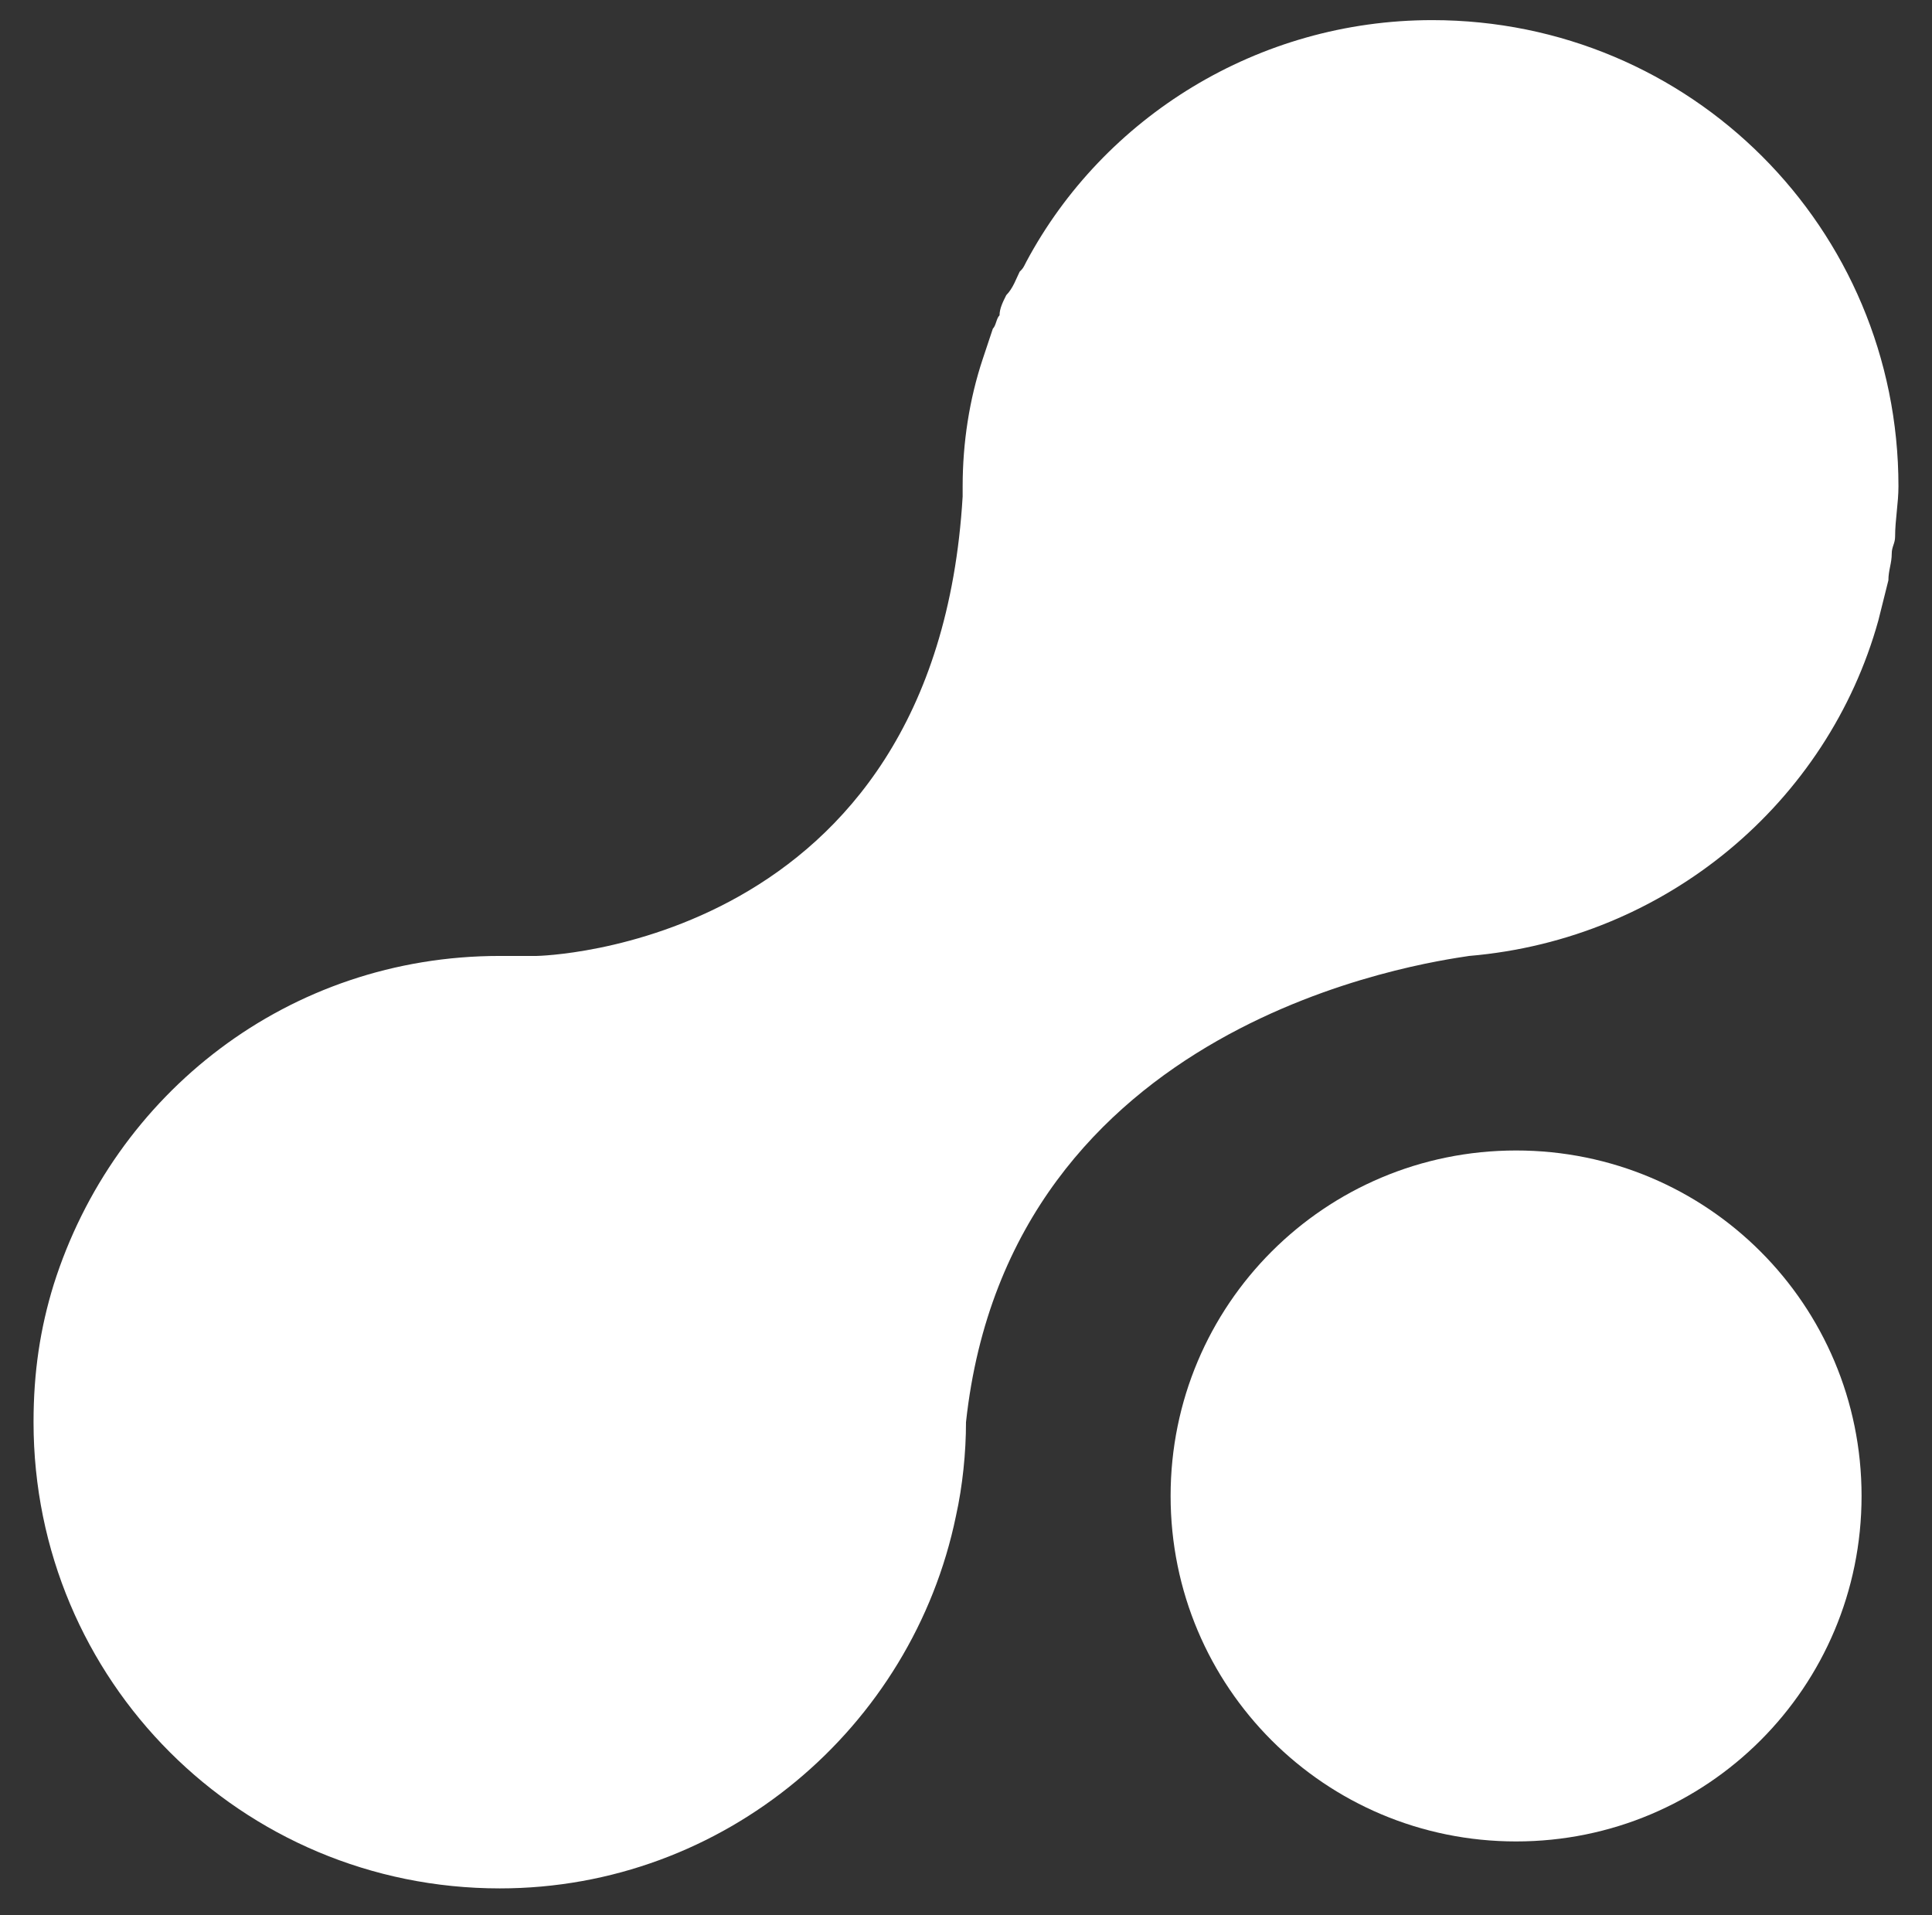
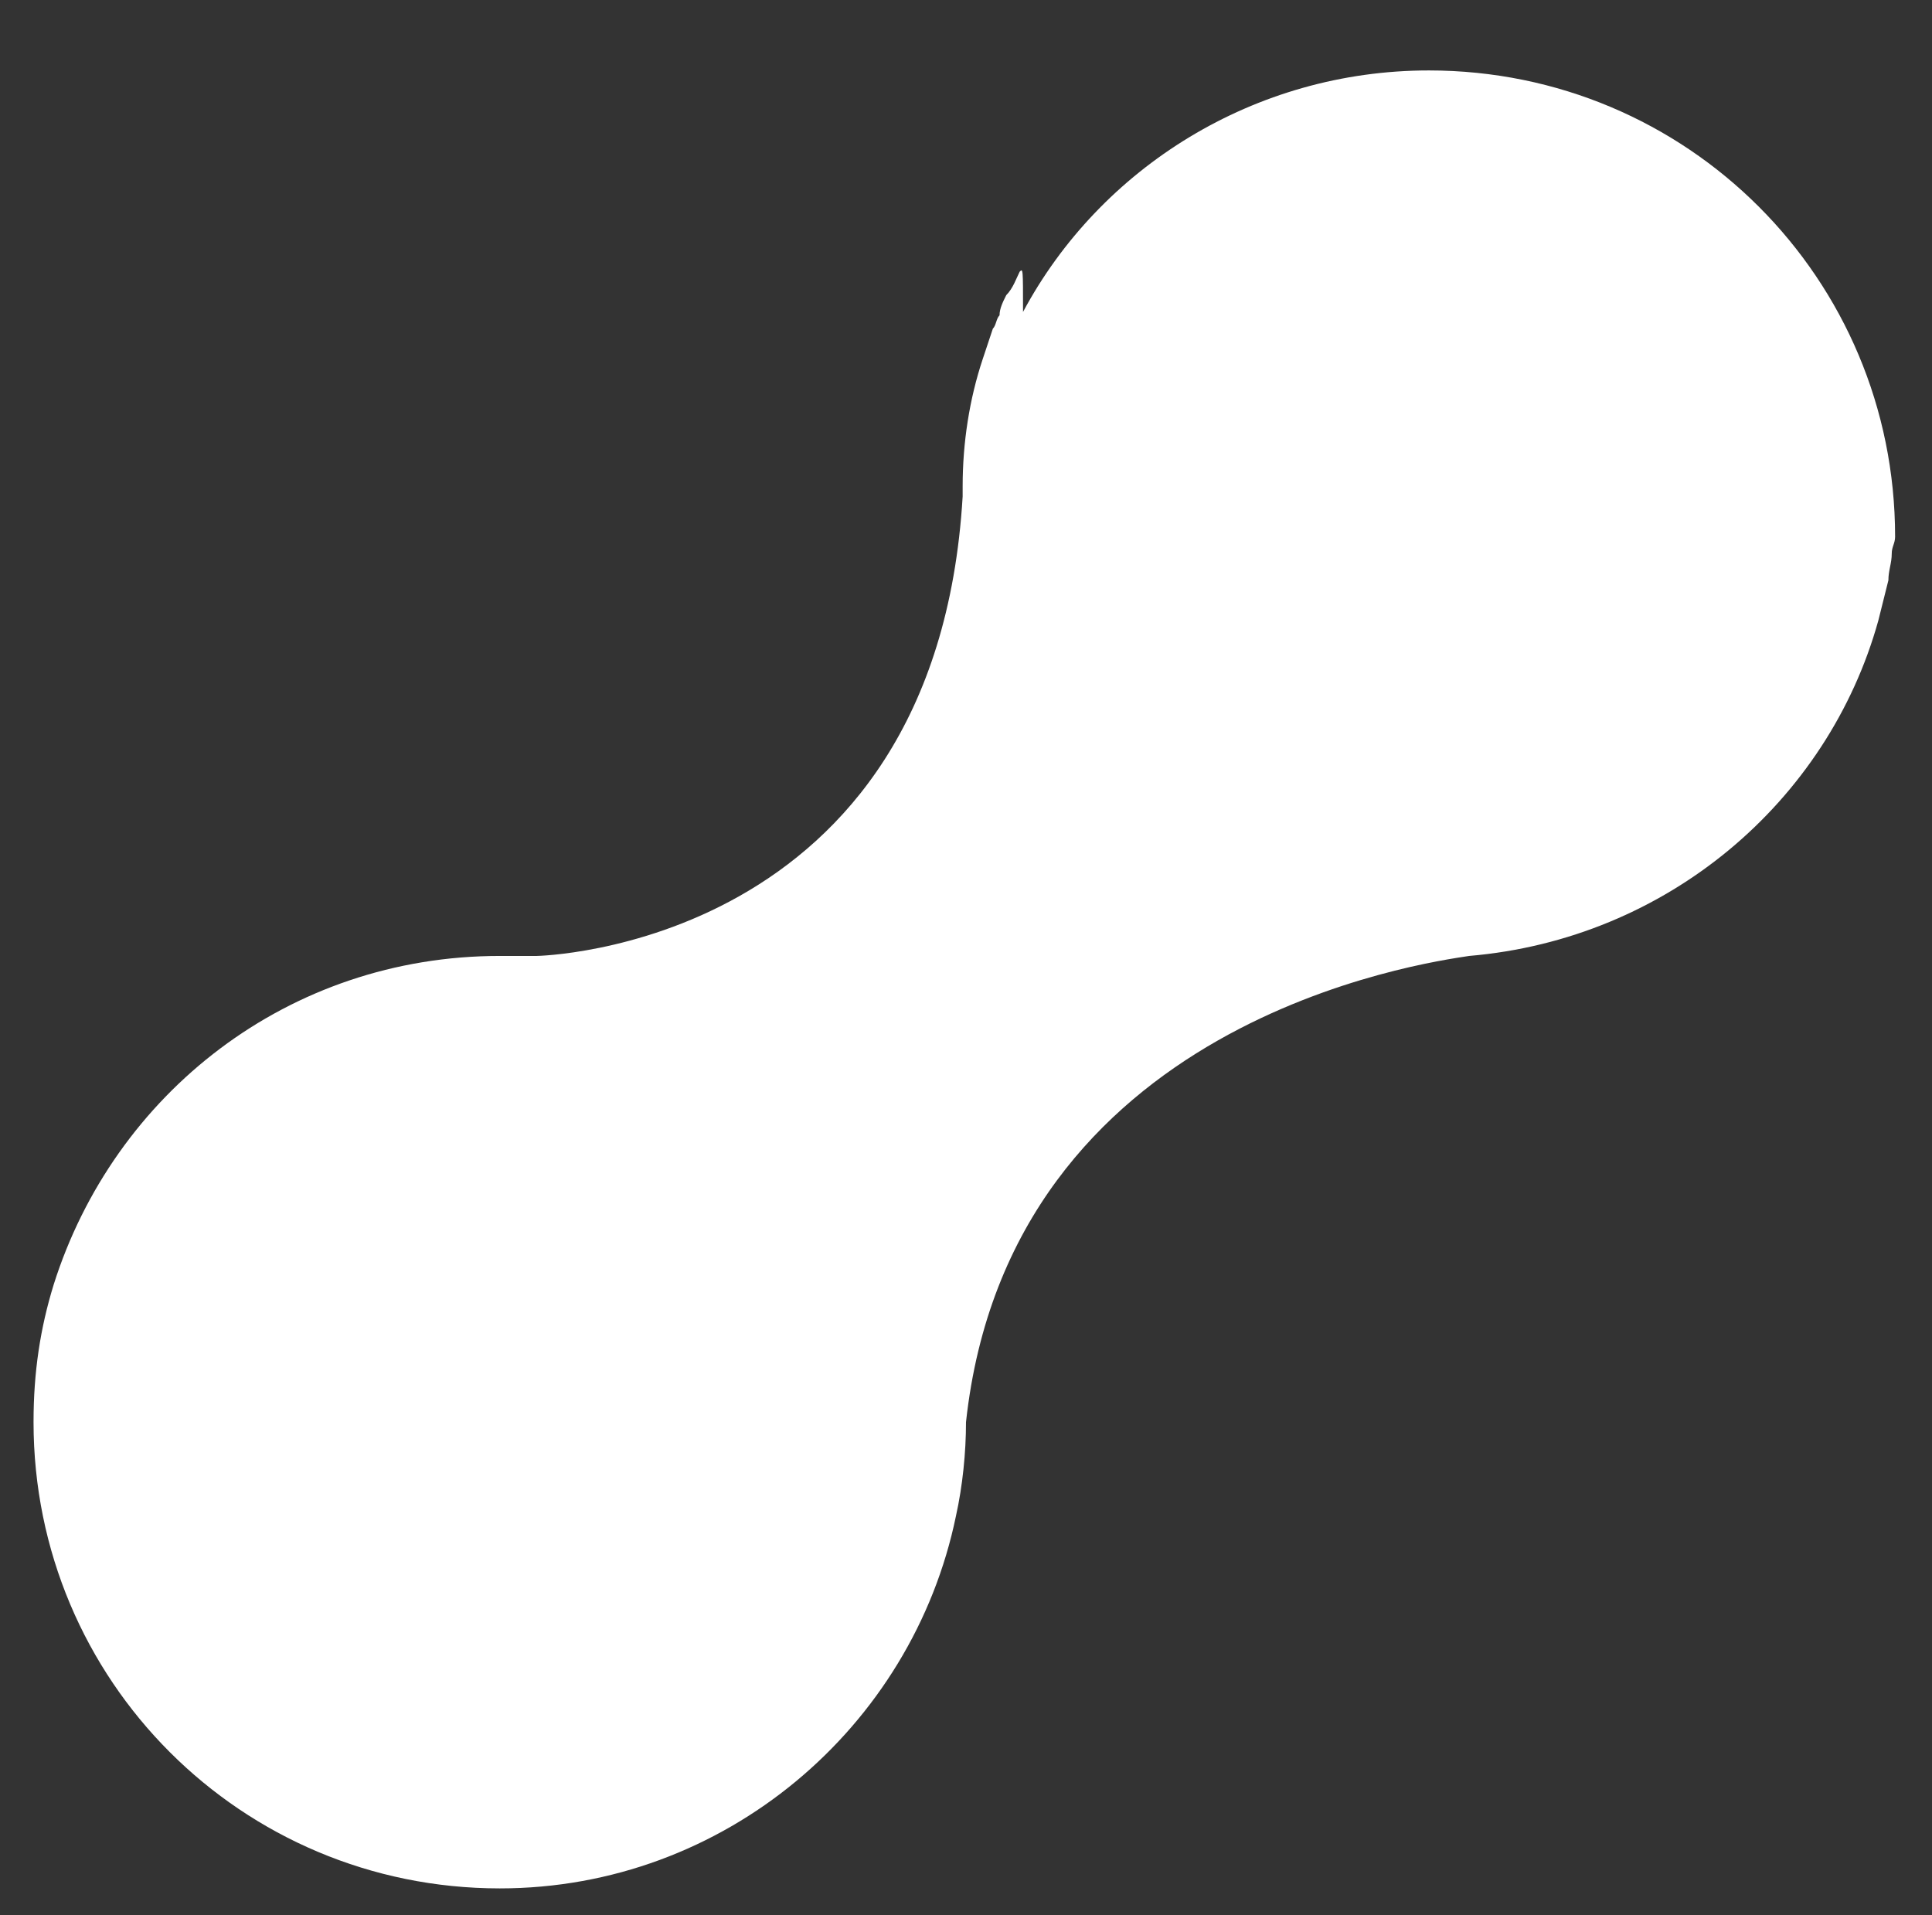
<svg xmlns="http://www.w3.org/2000/svg" version="1.1" id="Capa_1" x="0px" y="0px" viewBox="0 0 57.6 57.1" style="enable-background:new 0 0 57.6 57.1;" xml:space="preserve">
  <rect x="0" y="0" width="57.6" height="57.1" fill="#333333" stroke="none" />
  <style type="text/css">
	.st0{fill:#FFFFFF;}
</style>
  <g>
    <g id="base">
      <g>
-         <path class="st0" d="M55.5,44.6c0,5.7-4.6,10.3-10.3,10.3s-10.3-4.6-10.3-10.3c0-5.7,4.6-10.3,10.3-10.3     C50.9,34.3,55.5,38.9,55.5,44.6" />
-         <path class="st0" d="M56,18.5C56,18.5,56,18.4,56,18.5c0.1-0.4,0.2-0.8,0.3-1.2c0-0.3,0.1-0.5,0.1-0.8c0-0.2,0.1-0.3,0.1-0.5     c0-0.5,0.1-1,0.1-1.5c0-7.7-6.2-13.9-13.9-13.9c-5.2,0-9.8,2.9-12.1,7.2C30.5,8,30.5,8,30.4,8.1c-0.1,0.2-0.2,0.5-0.4,0.7     c-0.1,0.2-0.2,0.4-0.2,0.6c-0.1,0.1-0.1,0.3-0.2,0.4c-0.1,0.3-0.2,0.6-0.3,0.9c0,0,0,0,0,0c-0.4,1.2-0.6,2.5-0.6,3.8     c0,0.1,0,0.2,0,0.3C27.9,28.3,16,28.5,16,28.5h0c-0.4,0-0.7,0-1.1,0c-6.3,0-11.5,4.1-13.3,9.8C1.2,39.6,1,40.9,1,42.4     c0,7.7,6.2,13.9,13.9,13.9c6.7,0,12.3-4.8,13.6-11.1c0.2-0.9,0.3-1.9,0.3-2.8c1.3-12,13.7-13.7,15-13.9     C49.7,28,54.5,23.9,56,18.5" />
+         <path class="st0" d="M56,18.5C56,18.5,56,18.4,56,18.5c0.1-0.4,0.2-0.8,0.3-1.2c0-0.3,0.1-0.5,0.1-0.8c0-0.2,0.1-0.3,0.1-0.5     c0-7.7-6.2-13.9-13.9-13.9c-5.2,0-9.8,2.9-12.1,7.2C30.5,8,30.5,8,30.4,8.1c-0.1,0.2-0.2,0.5-0.4,0.7     c-0.1,0.2-0.2,0.4-0.2,0.6c-0.1,0.1-0.1,0.3-0.2,0.4c-0.1,0.3-0.2,0.6-0.3,0.9c0,0,0,0,0,0c-0.4,1.2-0.6,2.5-0.6,3.8     c0,0.1,0,0.2,0,0.3C27.9,28.3,16,28.5,16,28.5h0c-0.4,0-0.7,0-1.1,0c-6.3,0-11.5,4.1-13.3,9.8C1.2,39.6,1,40.9,1,42.4     c0,7.7,6.2,13.9,13.9,13.9c6.7,0,12.3-4.8,13.6-11.1c0.2-0.9,0.3-1.9,0.3-2.8c1.3-12,13.7-13.7,15-13.9     C49.7,28,54.5,23.9,56,18.5" />
      </g>
    </g>
    <g id="sidebar">
	</g>
  </g>
</svg>